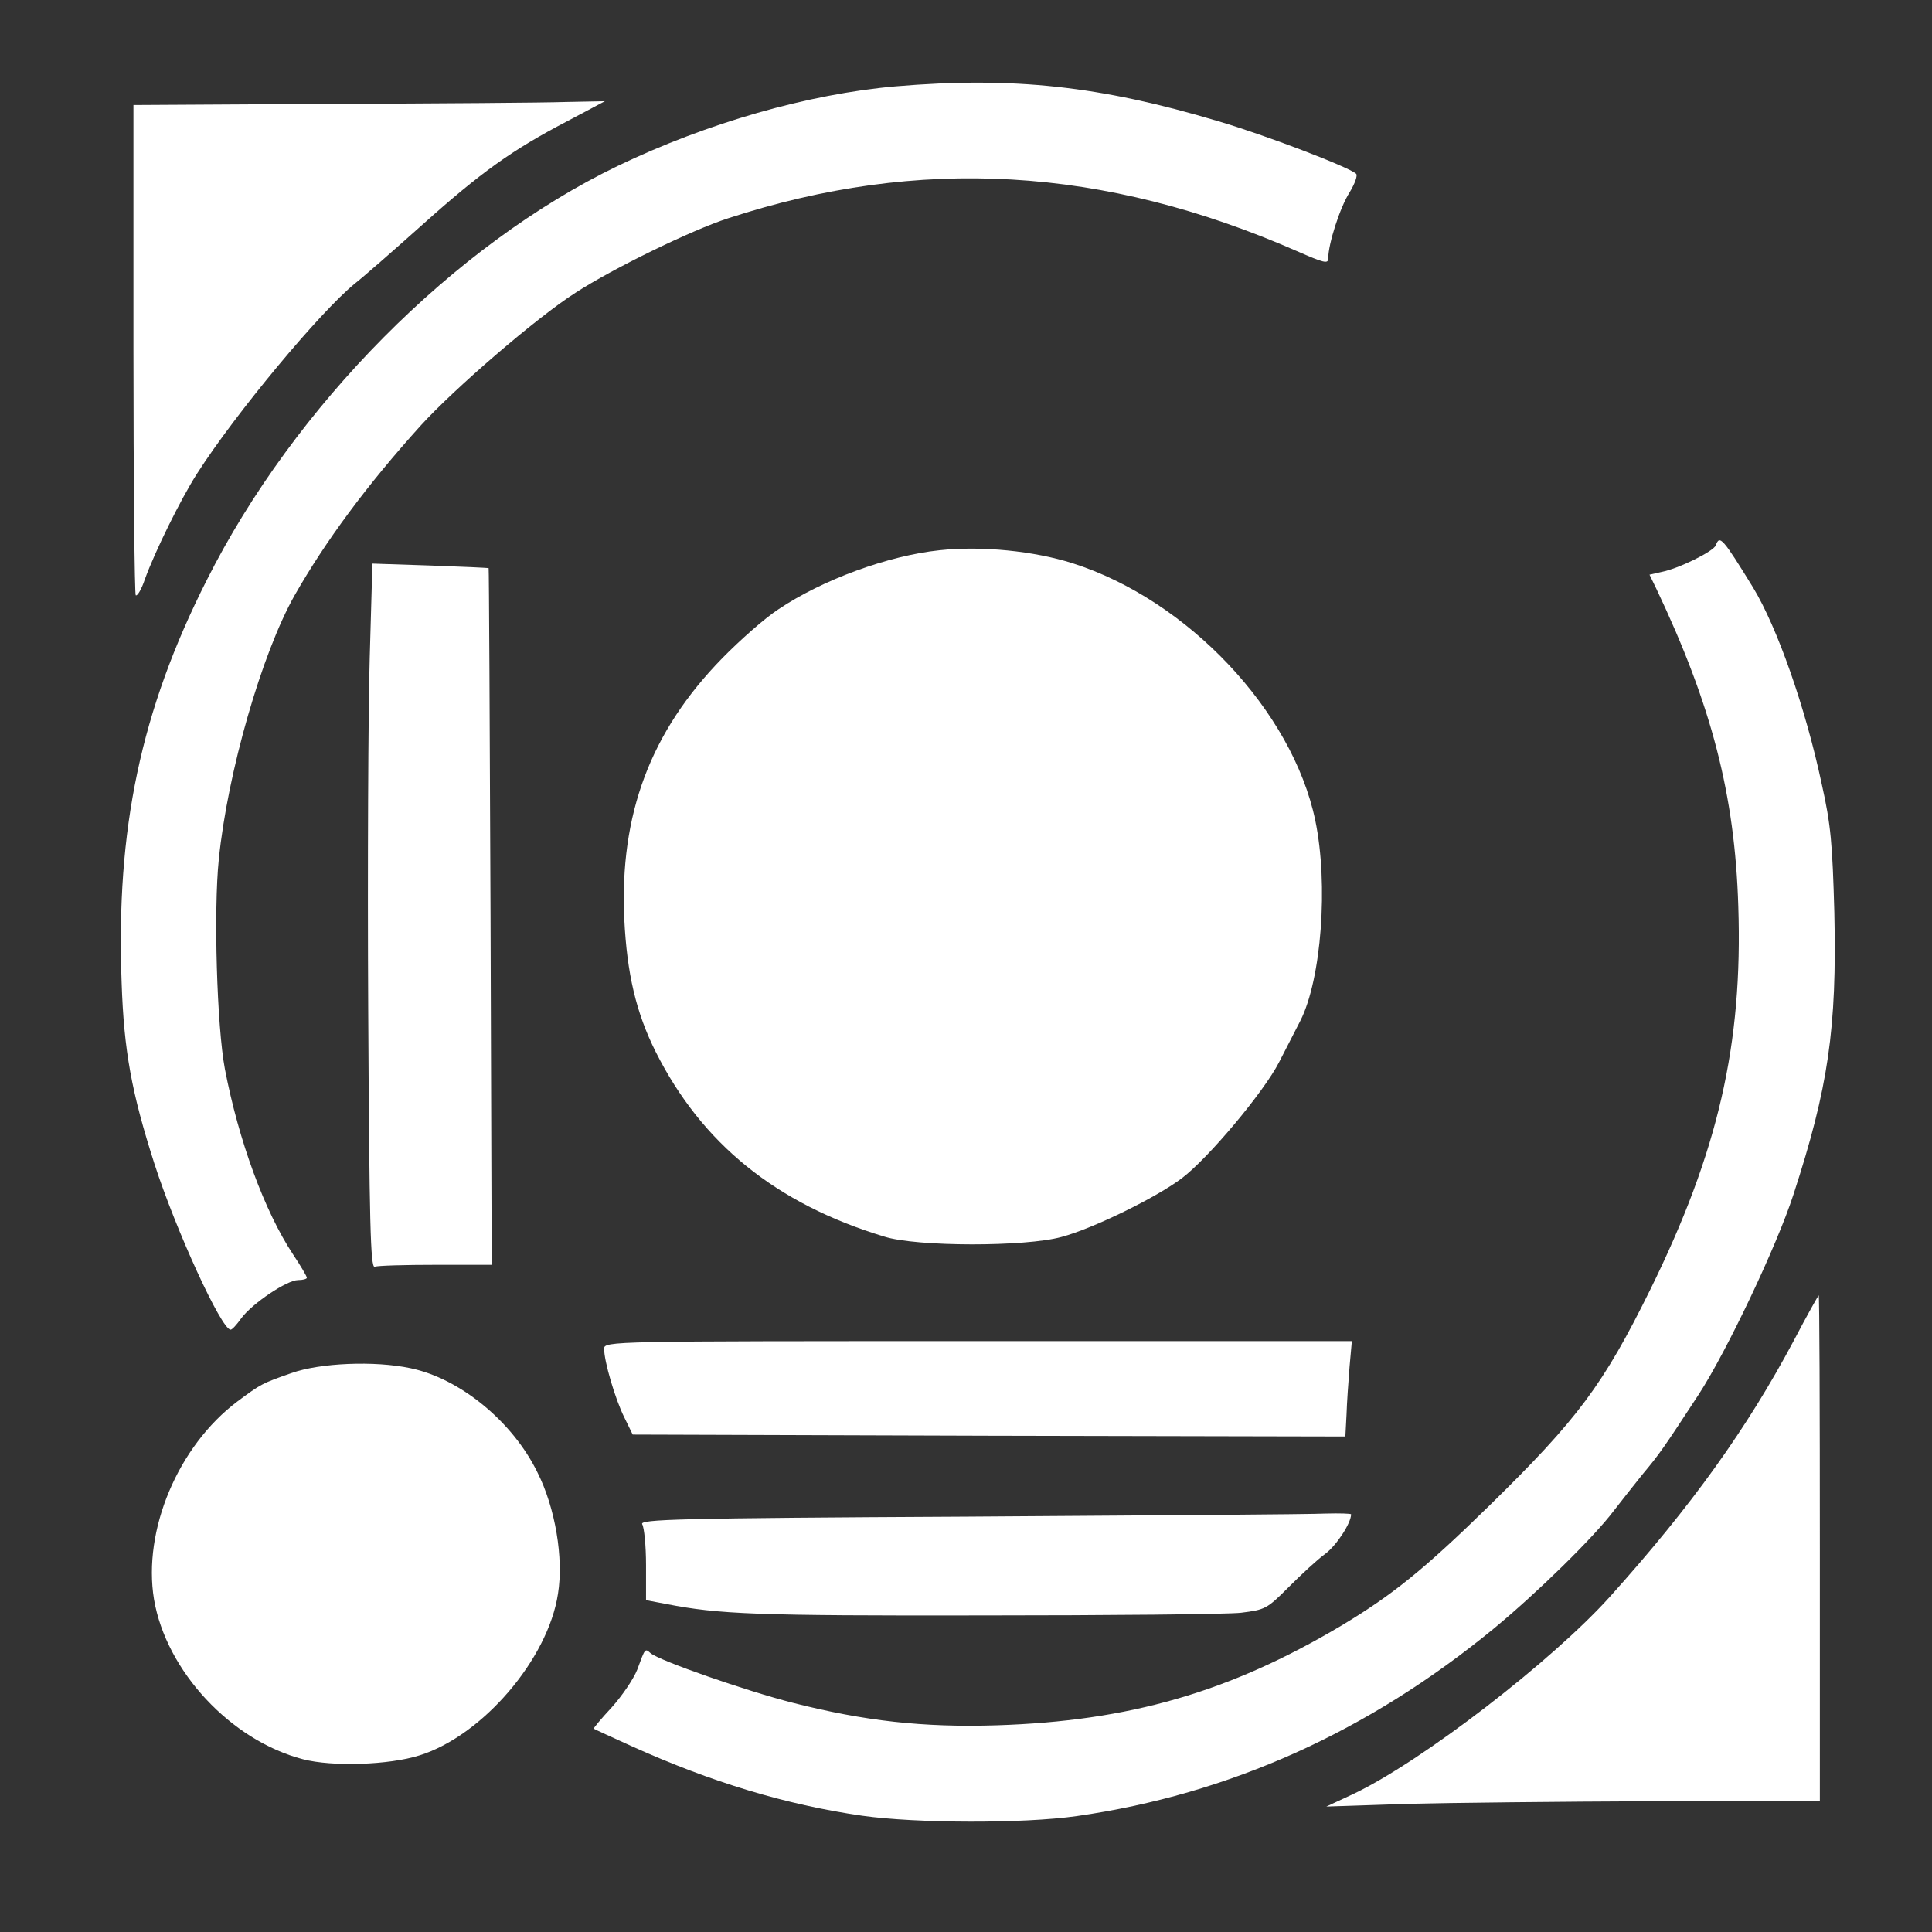
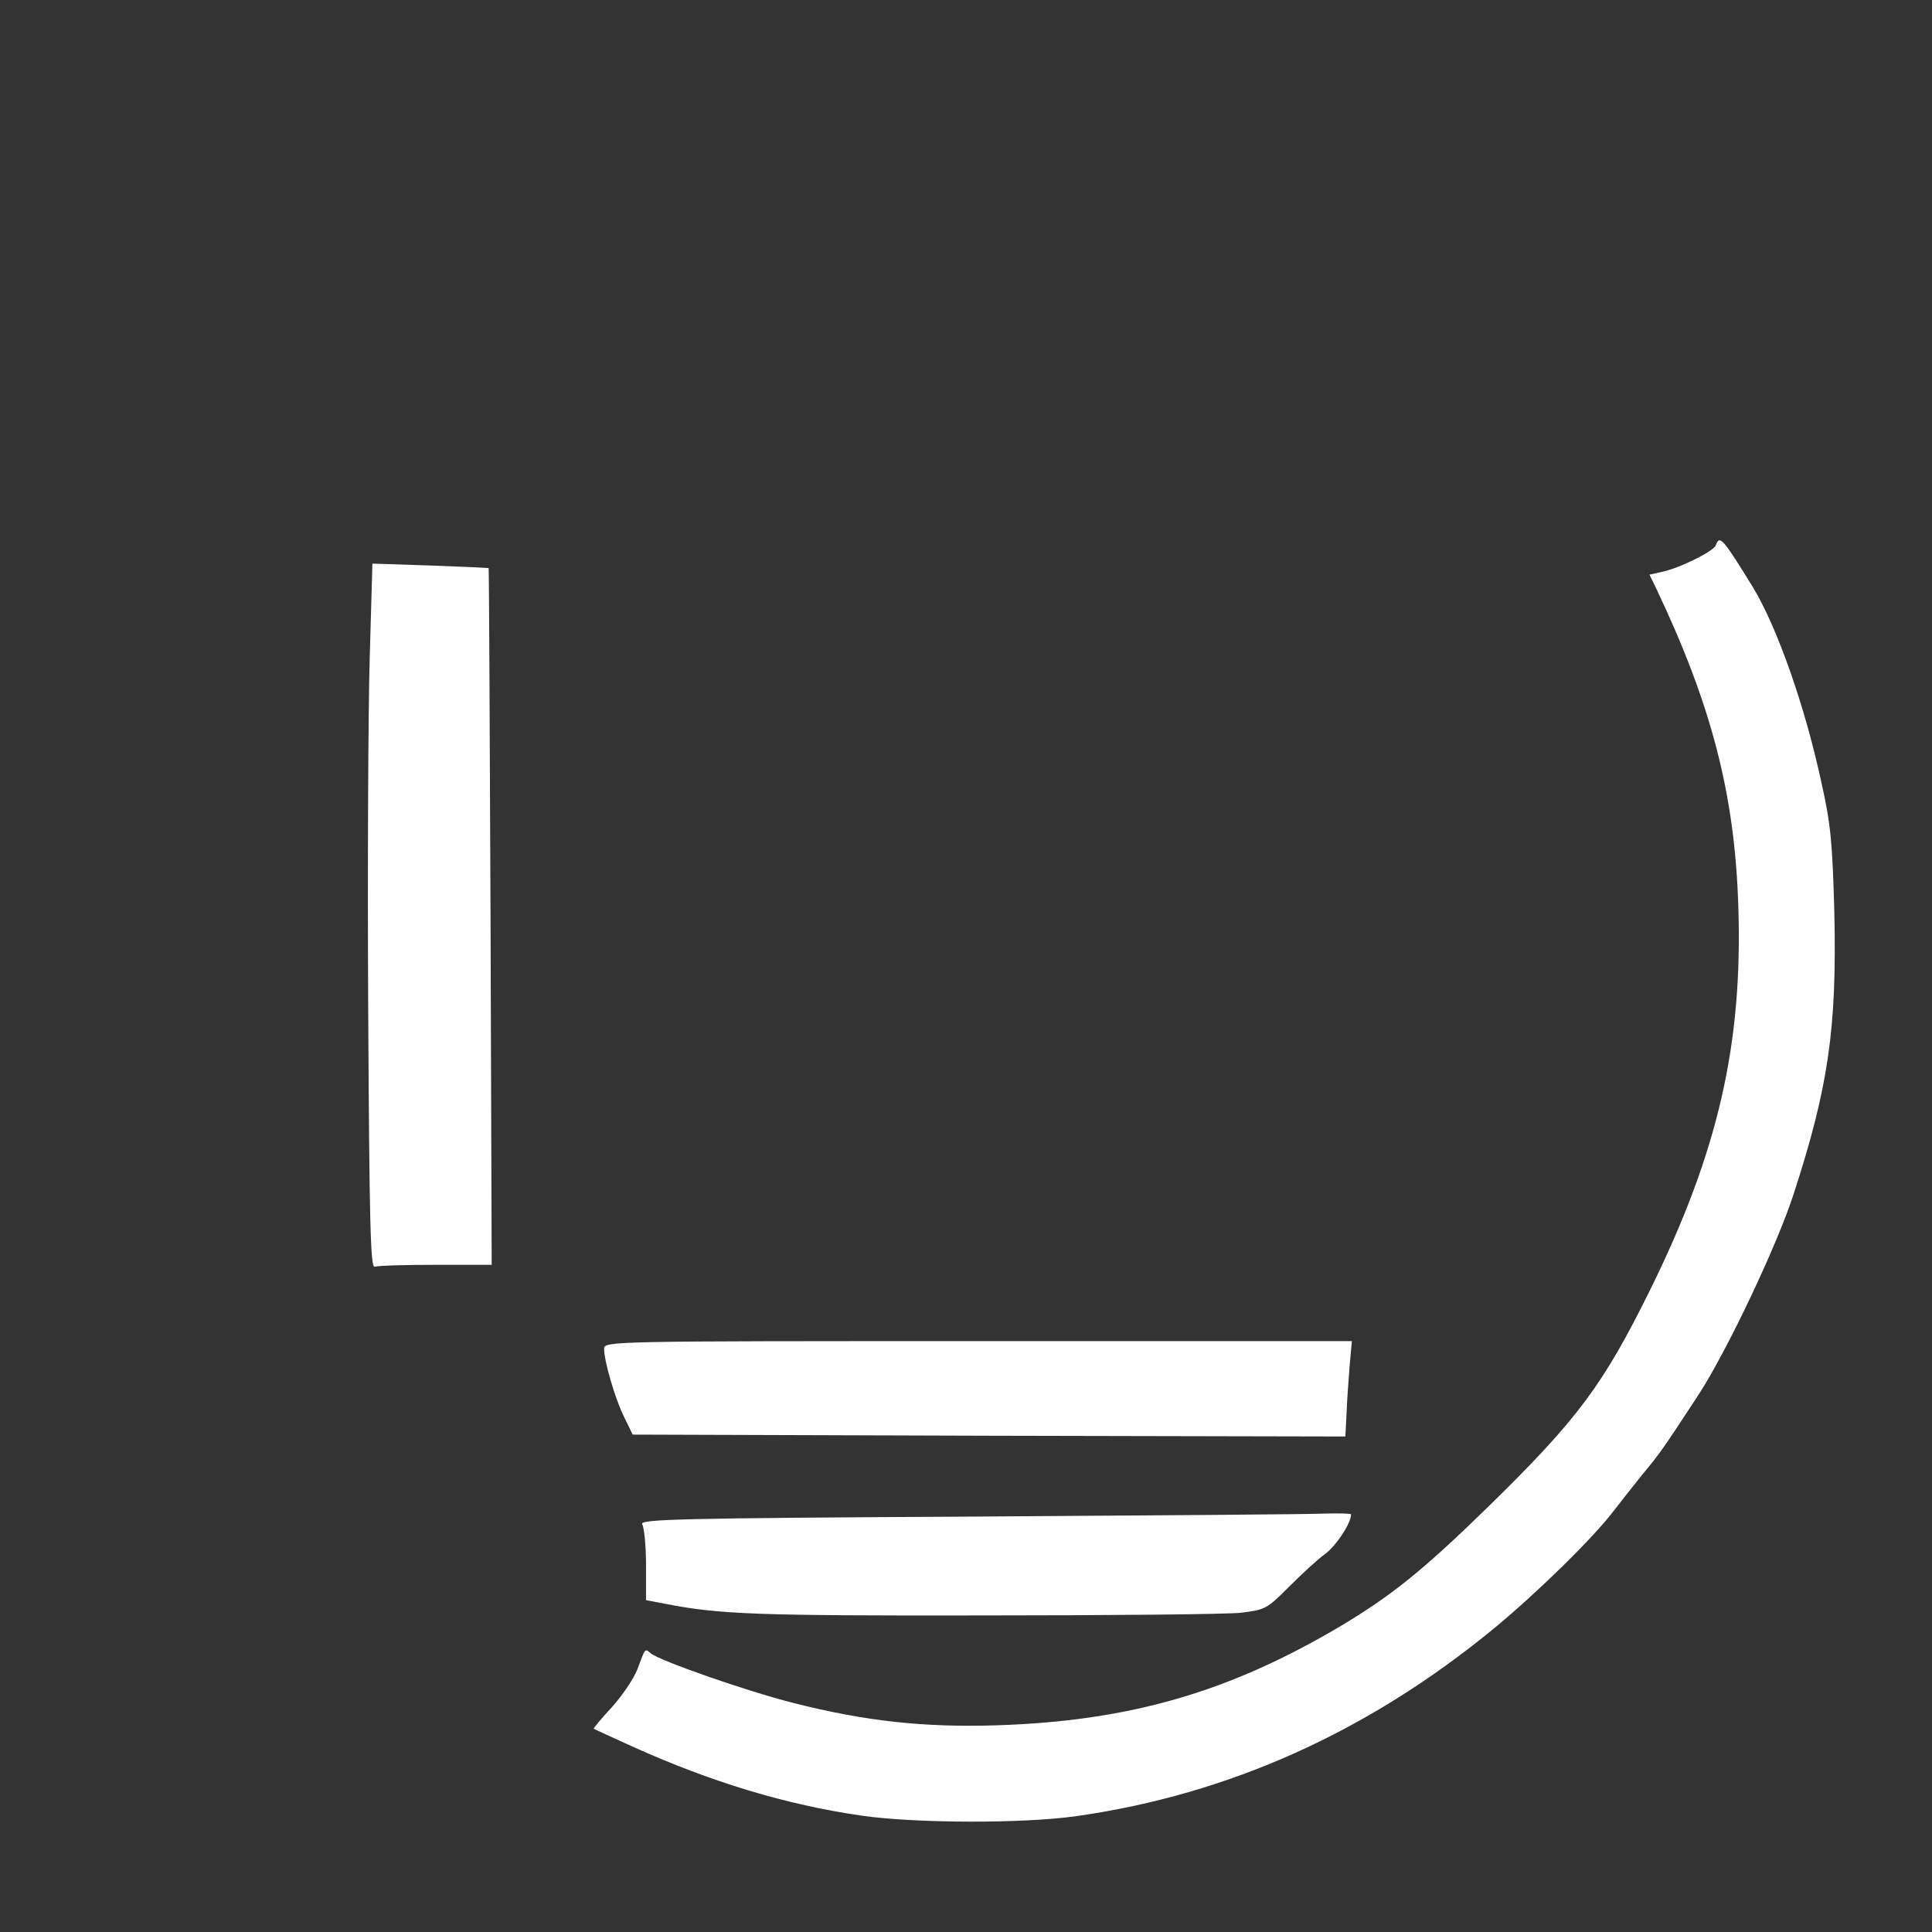
<svg xmlns="http://www.w3.org/2000/svg" xmlns:ns1="http://sodipodi.sourceforge.net/DTD/sodipodi-0.dtd" xmlns:ns2="http://www.inkscape.org/namespaces/inkscape" version="1.0" width="1024pt" height="1024pt" viewBox="0 0 1024 1024" preserveAspectRatio="xMidYMid meet" id="svg10" ns1:docname="logo-white.svg" ns2:version="1.3.2 (091e20e, 2023-11-25, custom)">
  <rect x="0" y="0" width="1024" height="1024" fill="#333333" stroke="none" />
  <defs id="defs10" />
  <ns1:namedview id="namedview10" pagecolor="#ffffff" bordercolor="#000000" borderopacity="0.25" ns2:showpageshadow="2" ns2:pageopacity="0.0" ns2:pagecheckerboard="0" ns2:deskcolor="#d1d1d1" ns2:document-units="pt" ns2:zoom="0.6262207" ns2:cx="682.66667" ns2:cy="682.66667" ns2:window-width="1920" ns2:window-height="1111" ns2:window-x="-9" ns2:window-y="-9" ns2:window-maximized="1" ns2:current-layer="g10" />
  <g transform="translate(0,1024) scale(0.1,-0.1)" fill="#000000" stroke="none" id="g10">
-     <path d="M 4747.19,9782.44 C 4284.618,9741.998 3747.308,9588.319 3272.616,9359.823 2406.052,8941.25 1559.687,8087.927 1095.095,7163.831 745.641,6472.275 614.344,5845.427 644.643,5032.546 c 12.12,-361.954 52.519,-582.362 173.717,-960.494 115.138,-355.888 355.514,-879.61 403.993,-879.61 8.08,0 32.319,26.287 56.559,60.663 58.579,78.862 242.396,202.209 300.975,202.209 26.259,0 46.459,6.066 46.459,12.133 0,8.088 -32.319,62.685 -72.719,123.348 -151.497,228.496 -288.855,604.605 -361.574,982.737 -42.419,224.452 -60.599,839.168 -32.319,1112.151 46.459,461.037 228.256,1091.93 401.973,1399.288 163.617,287.137 381.773,582.363 666.588,897.809 177.757,196.143 616.089,574.274 822.125,705.71 195.937,127.392 614.069,331.623 807.986,394.308 1014.022,331.623 1991.685,275.005 3015.806,-173.9 143.417,-62.685 165.637,-68.751 165.637,-38.42 0,76.84 62.619,270.96 113.118,349.822 28.279,46.508 44.439,90.994 34.339,99.082 -40.399,36.398 -484.791,206.253 -733.247,279.049 -622.149,186.032 -1084.721,236.585 -1706.87,184.011 z" id="path1" style="fill:#ffffff;fill-opacity:1;stroke-width:2.021" />
-     <path d="M 1747.544,9689.424 707.262,9683.358 V 8391.241 c 0,-711.777 6.06,-1298.183 12.12,-1306.272 8.08,-6.066 30.299,30.331 48.479,84.928 52.519,145.591 189.877,424.639 276.735,560.12 204.016,319.49 654.468,859.389 836.265,1007.002 46.459,36.398 208.056,177.944 359.554,313.424 307.034,275.005 472.671,394.308 767.586,547.987 l 197.956,105.149 -208.056,-4.044 c -115.138,-4.044 -678.708,-8.088 -1250.358,-10.111 z" id="path2" style="fill:#ffffff;fill-opacity:1;stroke-width:2.021" />
    <path d="m 9094.153,7349.863 c -12.12,-32.353 -195.936,-123.347 -288.855,-141.546 l -62.619,-14.155 36.359,-74.817 c 292.895,-616.738 416.113,-1091.93 434.292,-1682.381 24.239,-731.997 -107.058,-1302.227 -466.612,-2032.203 -248.456,-503.501 -383.793,-685.489 -850.405,-1142.482 -349.454,-341.734 -515.091,-475.192 -787.786,-638.981 -591.85,-351.844 -1123.1,-505.523 -1826.047,-527.766 -389.853,-12.133 -698.908,22.243 -1080.681,119.303 -246.435,62.685 -704.967,222.43 -753.447,262.872 -30.299,26.287 -28.279,28.309 -70.699,-86.95 -20.2,-50.552 -80.799,-139.524 -135.338,-200.187 -54.539,-58.641 -98.978,-111.215 -94.938,-113.237 2.02,-2.022 94.938,-44.486 206.036,-95.038 418.133,-188.055 810.006,-307.358 1216.018,-365.999 286.835,-40.442 850.405,-42.464 1137.24,-2.022 807.986,115.259 1545.272,446.882 2211.861,994.869 230.276,190.077 529.231,483.28 634.269,622.804 34.339,44.486 103.018,131.436 151.497,192.099 92.918,111.215 111.098,137.502 298.955,424.639 147.457,226.474 414.093,786.594 502.971,1061.598 183.817,564.164 230.276,877.588 216.136,1494.326 -10.1,363.977 -18.18,463.059 -66.659,679.423 -86.858,408.463 -236.336,831.08 -363.594,1041.377 -161.597,262.872 -177.757,281.071 -197.957,224.452 z" id="path3" style="fill:#ffffff;fill-opacity:1;stroke-width:2.021" />
-     <path d="m 4979.486,7323.576 c -270.675,-28.309 -620.129,-155.701 -854.445,-313.424 -68.679,-44.486 -201.996,-161.767 -296.935,-258.828 -379.753,-388.242 -545.39,-827.036 -519.131,-1385.133 14.14,-287.137 62.619,-493.39 165.637,-699.644 244.416,-487.324 638.309,-806.815 1211.978,-980.715 171.697,-54.596 749.407,-54.596 939.283,-2.022 167.657,44.486 504.991,210.298 638.309,311.402 139.377,105.149 434.292,456.993 515.091,614.716 36.359,70.773 86.858,169.856 113.118,220.408 111.098,220.408 149.477,721.887 78.779,1061.598 -121.198,580.341 -676.688,1168.769 -1286.717,1362.89 -204.016,64.707 -480.751,93.016 -704.967,68.751 z" id="path4" style="fill:#ffffff;fill-opacity:1;stroke-width:2.021" />
    <path d="m 1959.64,6755.368 c -8.08,-275.004 -12.12,-1116.195 -8.08,-1868.413 6.06,-1130.35 12.12,-1368.956 34.339,-1360.868 16.16,6.066 161.597,10.11 323.194,10.11 h 296.935 l -6.06,1844.148 c -4.04,1015.09 -8.08,1846.17 -10.1,1848.192 -2.02,2.022 -141.397,8.088 -309.055,14.155 l -307.034,10.11 z" id="path5" style="fill:#ffffff;fill-opacity:1;stroke-width:2.021" />
-     <path d="M 9508.246,3135.823 C 9259.79,2668.72 8966.895,2260.257 8534.623,1778.999 8225.568,1435.244 7536.761,905.456 7177.207,733.578 l -147.457,-68.751 424.192,14.155 c 234.316,6.066 822.125,12.133 1308.937,14.155 h 882.724 V 2033.783 c 0,738.064 -2.02,1340.647 -6.06,1340.647 -2.02,0 -62.619,-107.171 -131.298,-238.607 z" id="path6" style="fill:#ffffff;fill-opacity:1;stroke-width:2.021" />
    <path d="m 3201.918,3091.337 c 0,-66.729 58.579,-266.916 107.058,-363.977 l 44.439,-90.994 1888.666,-6.066 1888.667,-4.044 6.06,115.259 c 2.02,64.707 10.1,177.944 16.16,254.784 l 12.12,135.48 H 5183.502 c -1951.285,0 -1981.585,0 -1981.585,-40.442 z" id="path7" style="fill:#ffffff;fill-opacity:1;stroke-width:2.021" />
-     <path d="M 1543.527,2961.923 C 1387.99,2907.327 1383.95,2905.305 1258.712,2812.288 943.598,2575.704 755.741,2128.821 816.34,1762.823 c 64.639,-380.153 408.033,-748.174 789.806,-847.257 155.537,-40.442 456.512,-30.331 616.089,20.221 333.294,103.127 682.748,509.567 735.267,857.367 30.299,188.055 -14.14,454.971 -109.078,643.025 -131.298,268.938 -410.053,497.435 -672.648,552.031 -189.877,40.442 -480.751,28.309 -632.249,-26.287 z" id="path8" style="fill:#ffffff;fill-opacity:1;stroke-width:2.021" />
    <path d="m 5137.043,2201.617 c -1551.332,-8.088 -1749.289,-14.155 -1733.129,-40.442 10.1,-16.177 20.2,-113.237 20.2,-216.364 v -186.032 l 107.058,-20.221 c 278.755,-54.596 478.731,-62.685 1666.47,-60.663 684.768,0 1306.917,6.066 1379.636,14.155 129.278,16.177 137.358,20.221 252.496,135.48 66.659,66.729 153.517,147.613 195.936,177.944 58.579,44.486 135.338,161.767 135.338,208.275 0,4.044 -60.599,6.066 -135.338,4.044 -76.759,-4.044 -925.144,-10.11 -1888.666,-16.177 z" id="path9" style="fill:#ffffff;fill-opacity:1;stroke-width:2.021" />
  </g>
</svg>